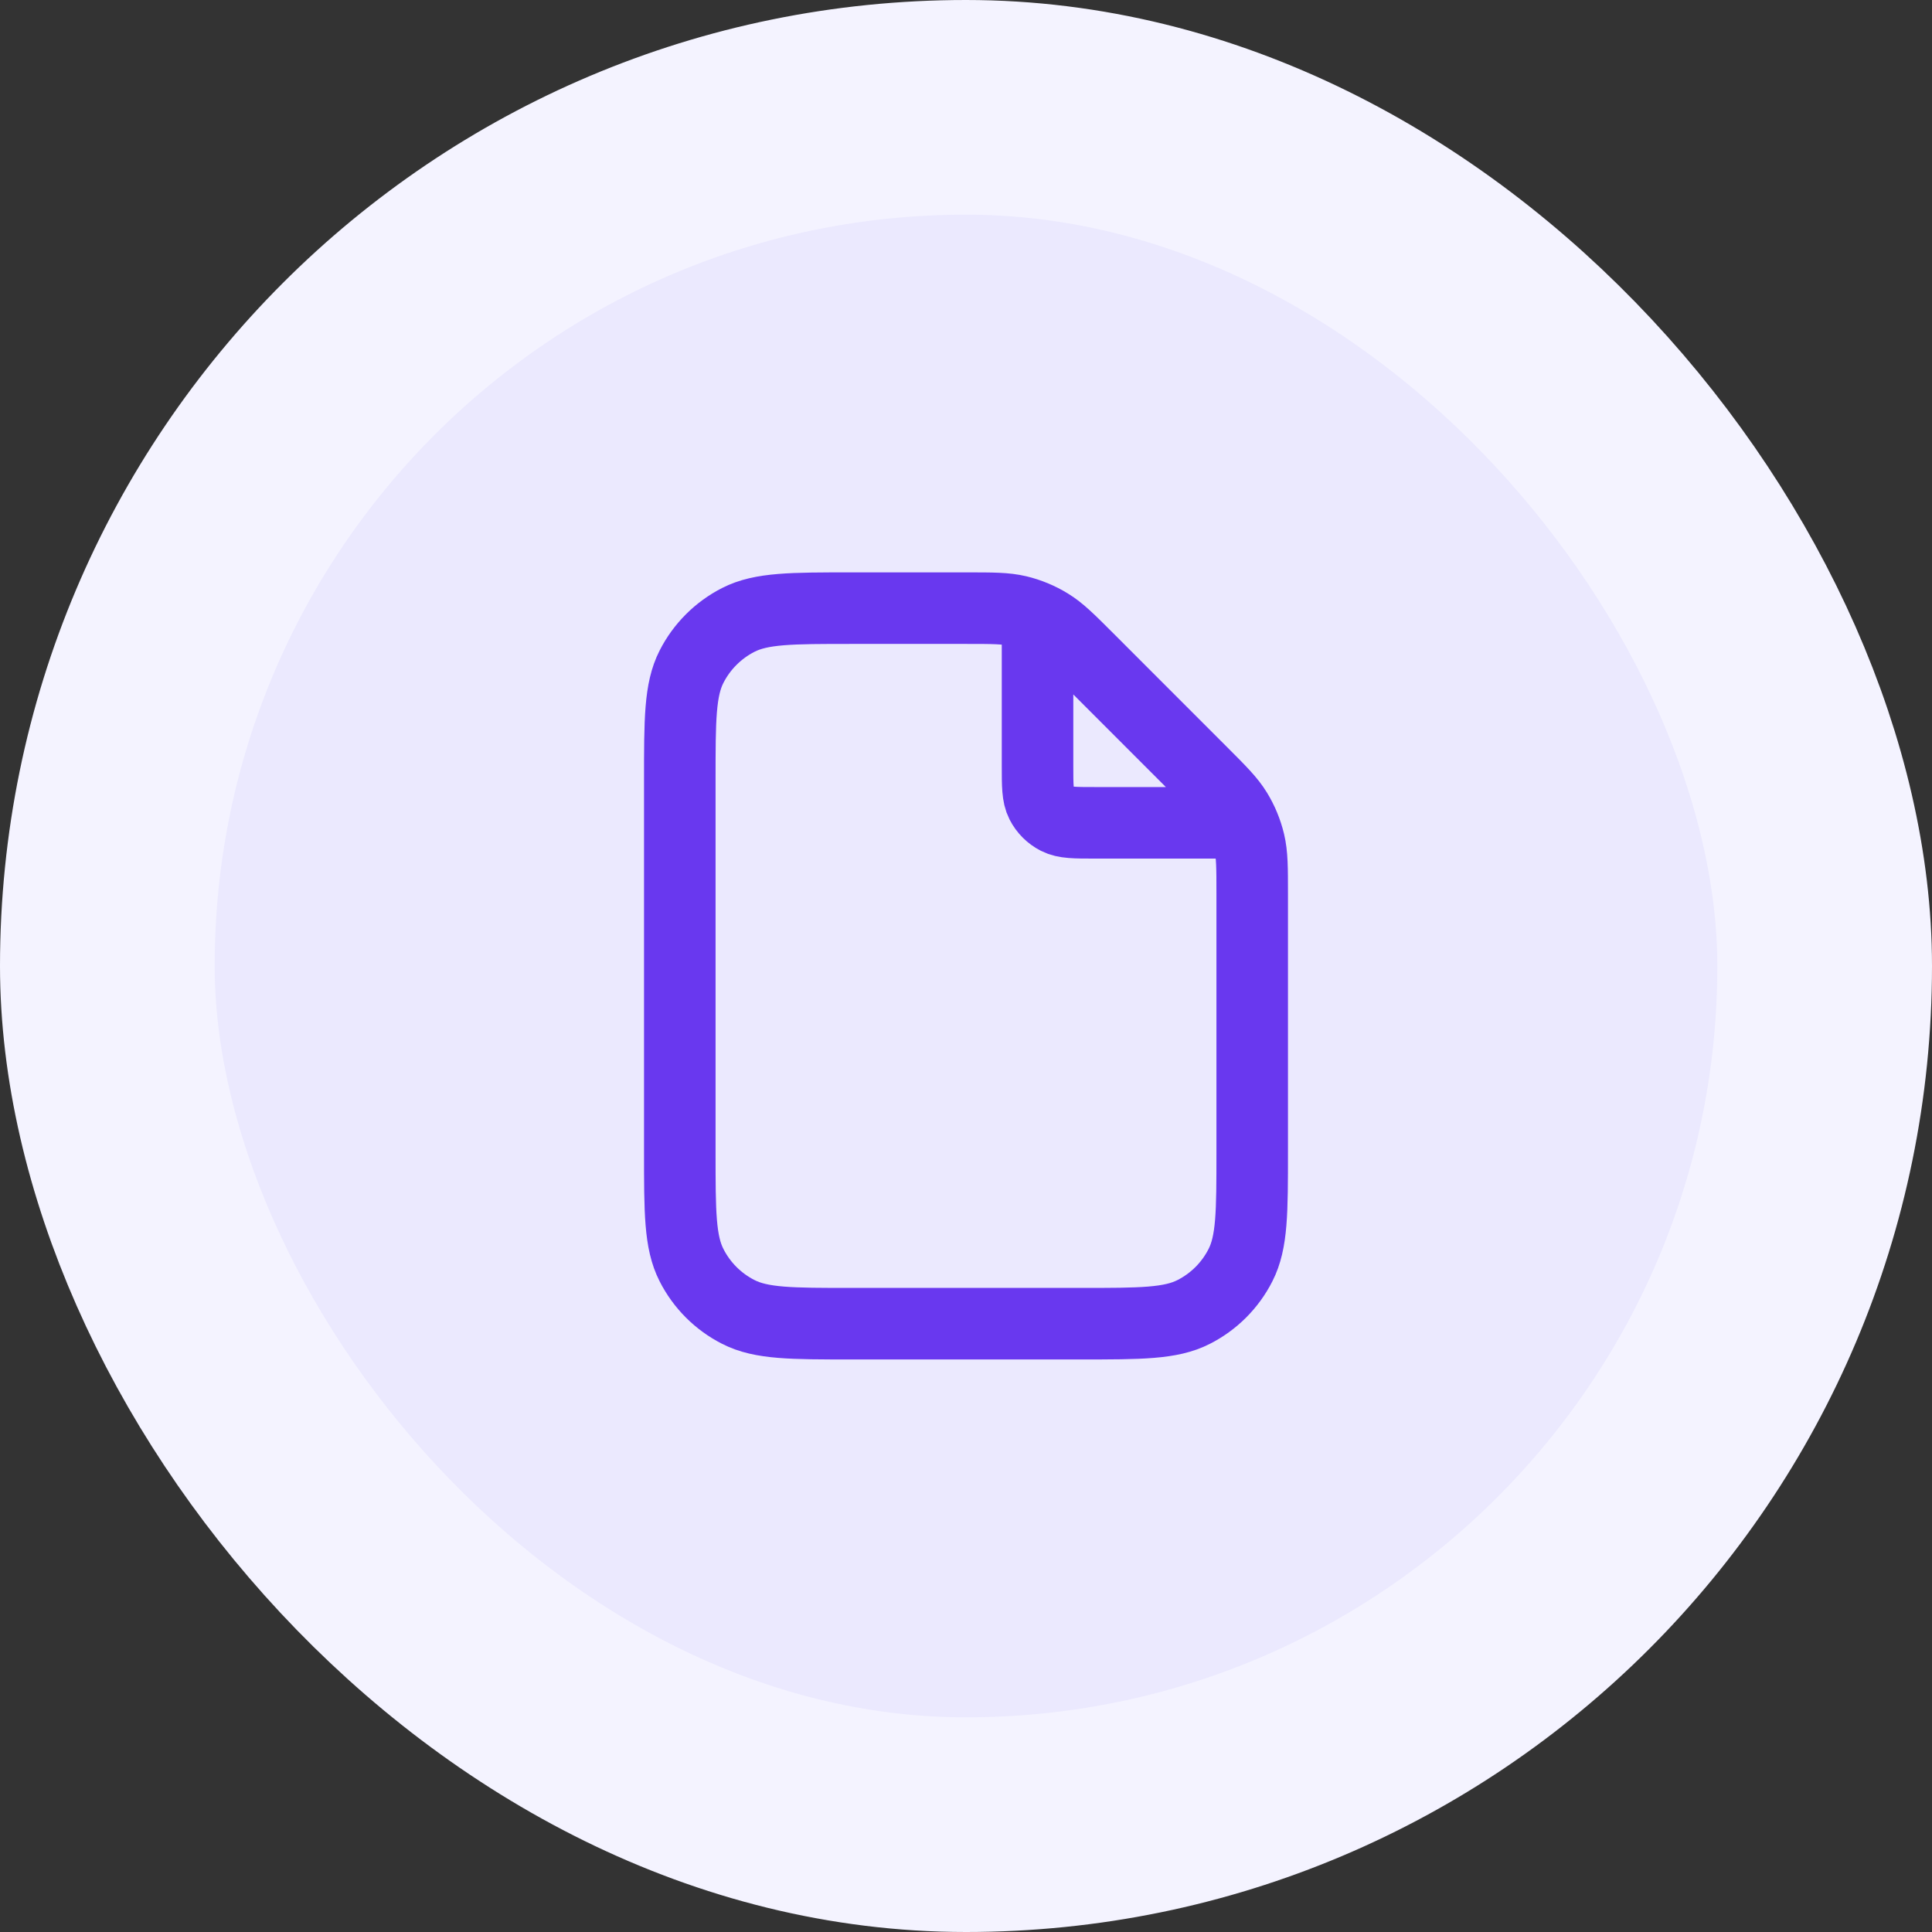
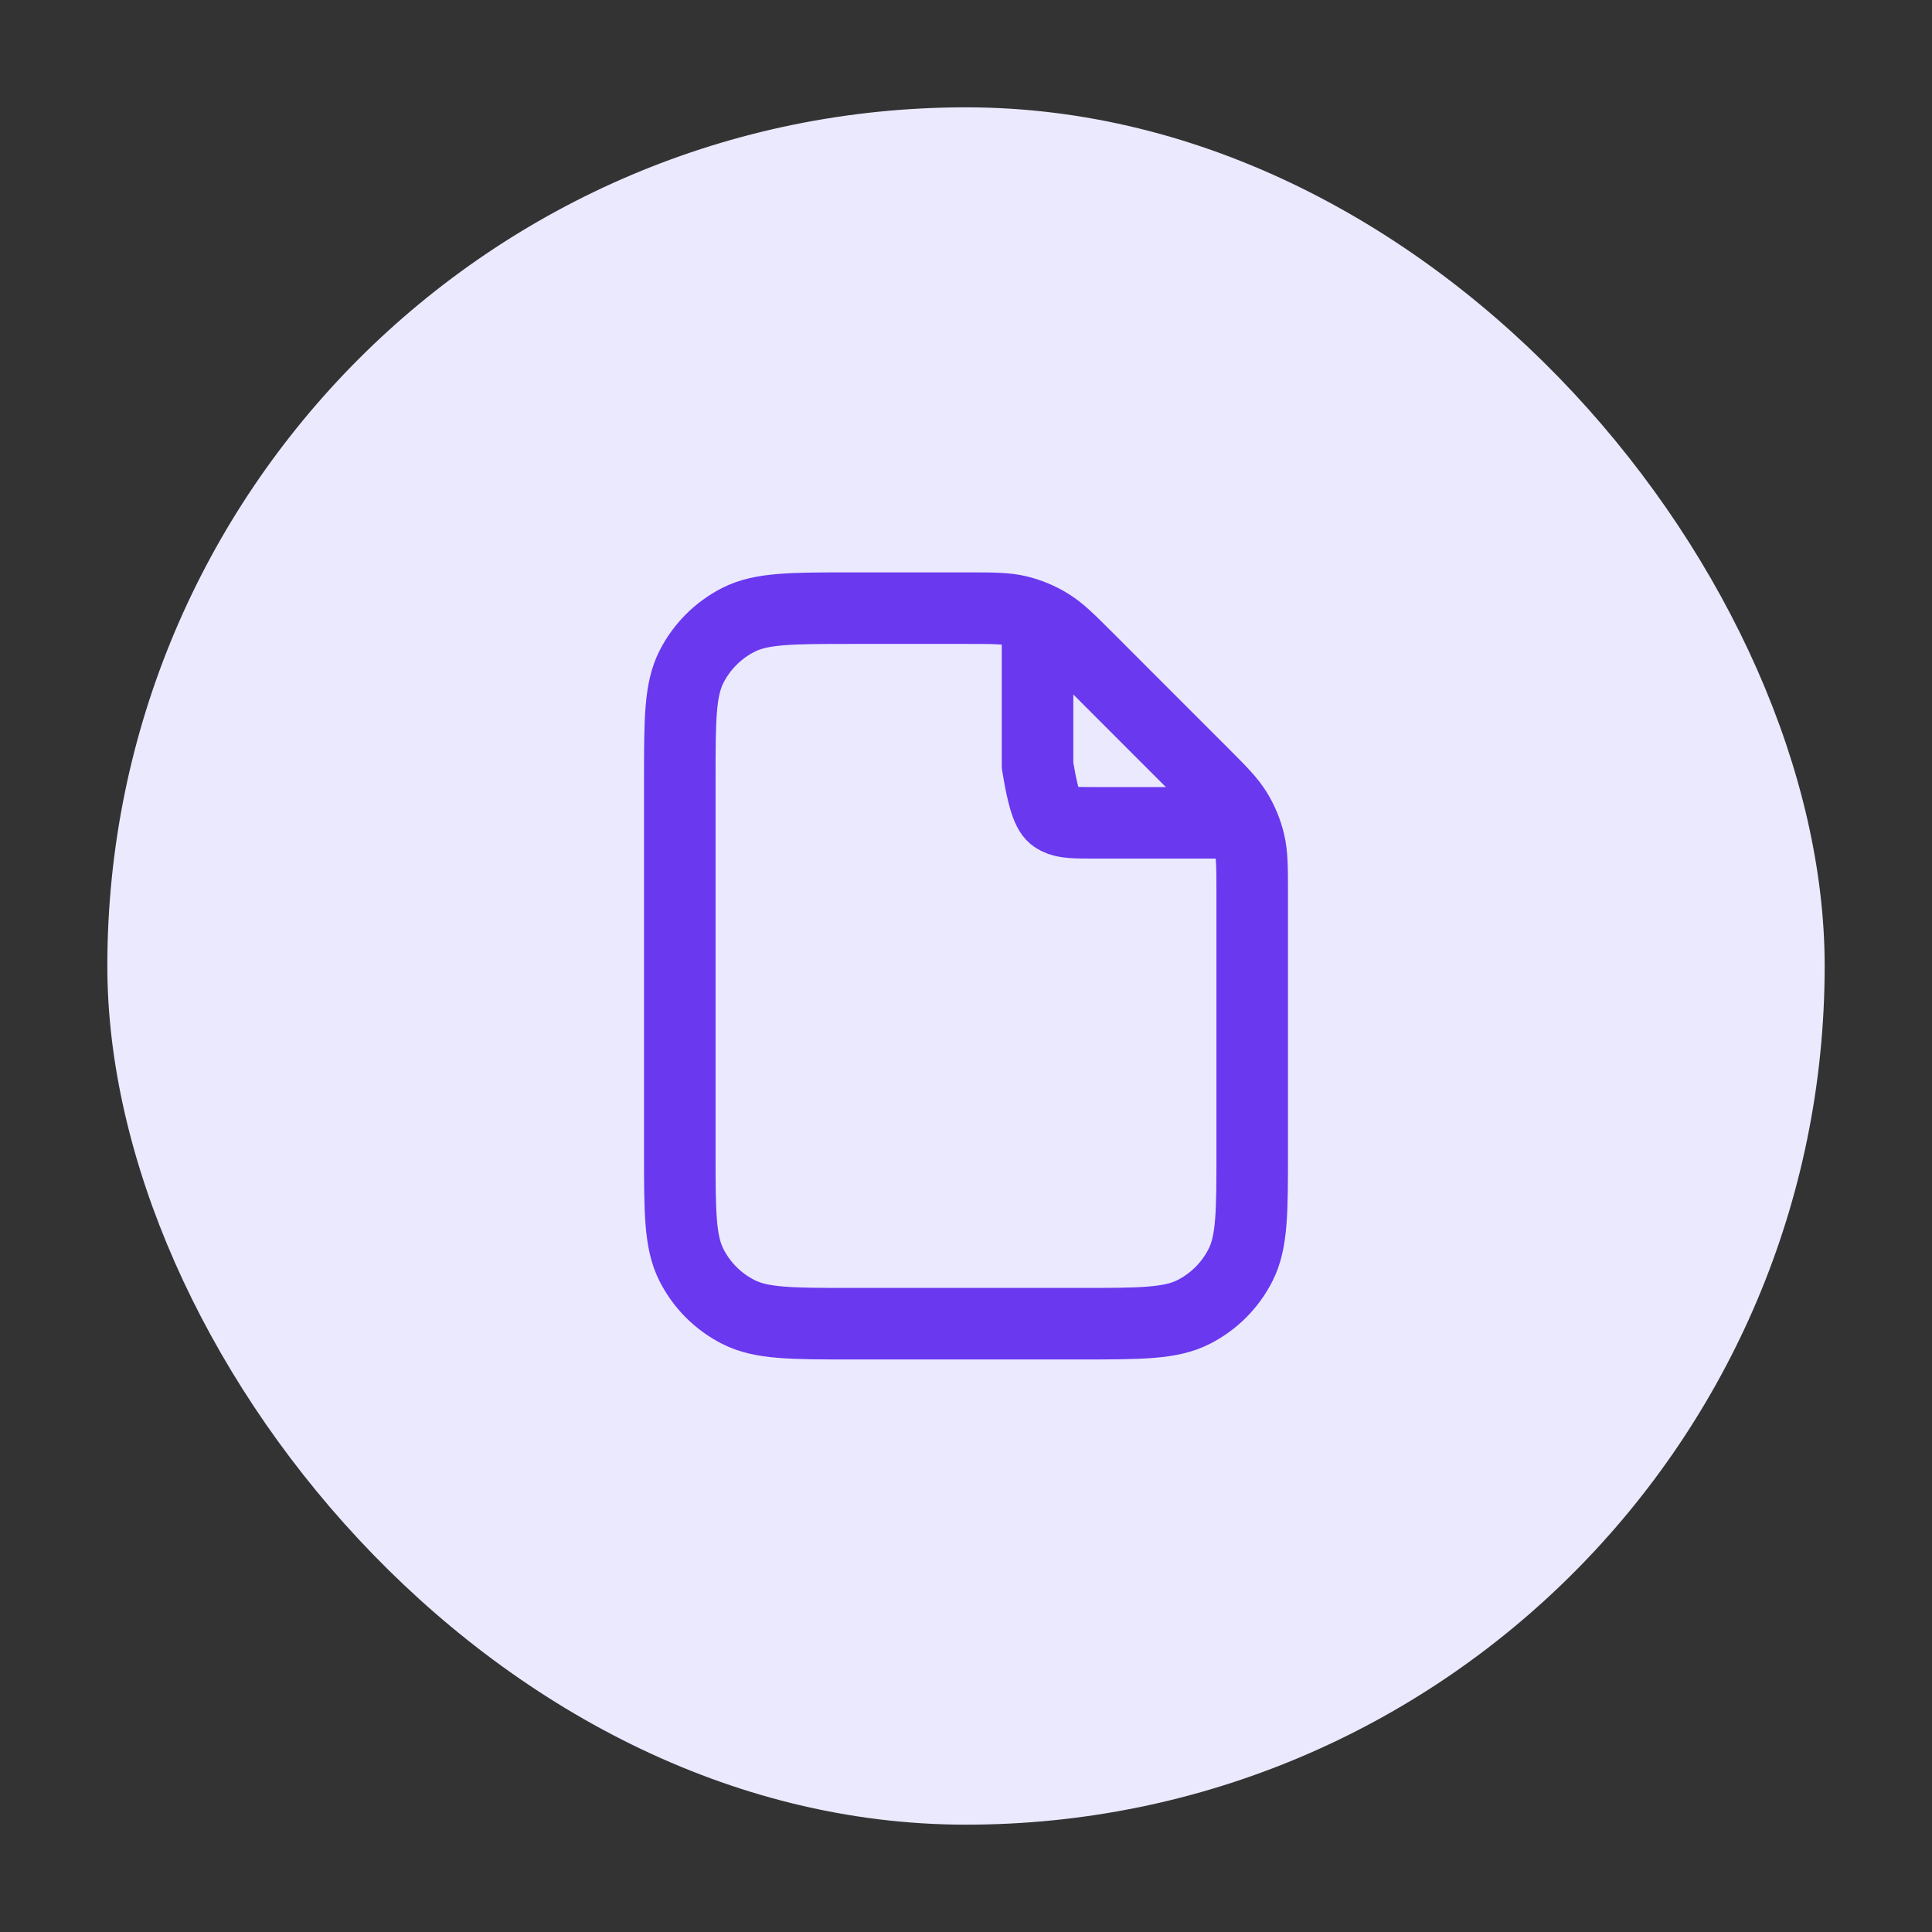
<svg xmlns="http://www.w3.org/2000/svg" width="36" height="36" viewBox="0 0 36 36" fill="none">
  <rect x="0" y="0" width="36" height="36" fill="#333333" stroke="none" />
  <rect x="2" y="2" width="32" height="32" rx="16" fill="#EBE9FE" />
-   <rect x="2" y="2" width="32" height="32" rx="16" stroke="#F4F3FF" stroke-width="4" />
-   <path d="M19.333 11.512V14.265C19.333 14.639 19.333 14.825 19.406 14.968C19.47 15.094 19.572 15.195 19.697 15.259C19.84 15.332 20.027 15.332 20.4 15.332H23.154M23.333 16.657V21.465C23.333 22.585 23.333 23.145 23.115 23.573C22.924 23.95 22.618 24.256 22.241 24.447C21.814 24.665 21.253 24.665 20.133 24.665H15.867C14.747 24.665 14.187 24.665 13.759 24.447C13.382 24.256 13.076 23.95 12.885 23.573C12.667 23.145 12.667 22.585 12.667 21.465V14.532C12.667 13.412 12.667 12.852 12.885 12.424C13.076 12.048 13.382 11.742 13.759 11.55C14.187 11.332 14.747 11.332 15.867 11.332H18.008C18.497 11.332 18.742 11.332 18.972 11.387C19.176 11.436 19.371 11.517 19.55 11.627C19.752 11.75 19.925 11.923 20.271 12.269L22.396 14.395C22.742 14.741 22.915 14.914 23.039 15.116C23.148 15.294 23.229 15.489 23.278 15.694C23.333 15.924 23.333 16.168 23.333 16.657Z" stroke="#6938EF" stroke-width="1.333" stroke-linecap="round" stroke-linejoin="round" />
+   <path d="M19.333 11.512V14.265C19.47 15.094 19.572 15.195 19.697 15.259C19.84 15.332 20.027 15.332 20.4 15.332H23.154M23.333 16.657V21.465C23.333 22.585 23.333 23.145 23.115 23.573C22.924 23.95 22.618 24.256 22.241 24.447C21.814 24.665 21.253 24.665 20.133 24.665H15.867C14.747 24.665 14.187 24.665 13.759 24.447C13.382 24.256 13.076 23.95 12.885 23.573C12.667 23.145 12.667 22.585 12.667 21.465V14.532C12.667 13.412 12.667 12.852 12.885 12.424C13.076 12.048 13.382 11.742 13.759 11.55C14.187 11.332 14.747 11.332 15.867 11.332H18.008C18.497 11.332 18.742 11.332 18.972 11.387C19.176 11.436 19.371 11.517 19.55 11.627C19.752 11.75 19.925 11.923 20.271 12.269L22.396 14.395C22.742 14.741 22.915 14.914 23.039 15.116C23.148 15.294 23.229 15.489 23.278 15.694C23.333 15.924 23.333 16.168 23.333 16.657Z" stroke="#6938EF" stroke-width="1.333" stroke-linecap="round" stroke-linejoin="round" />
</svg>